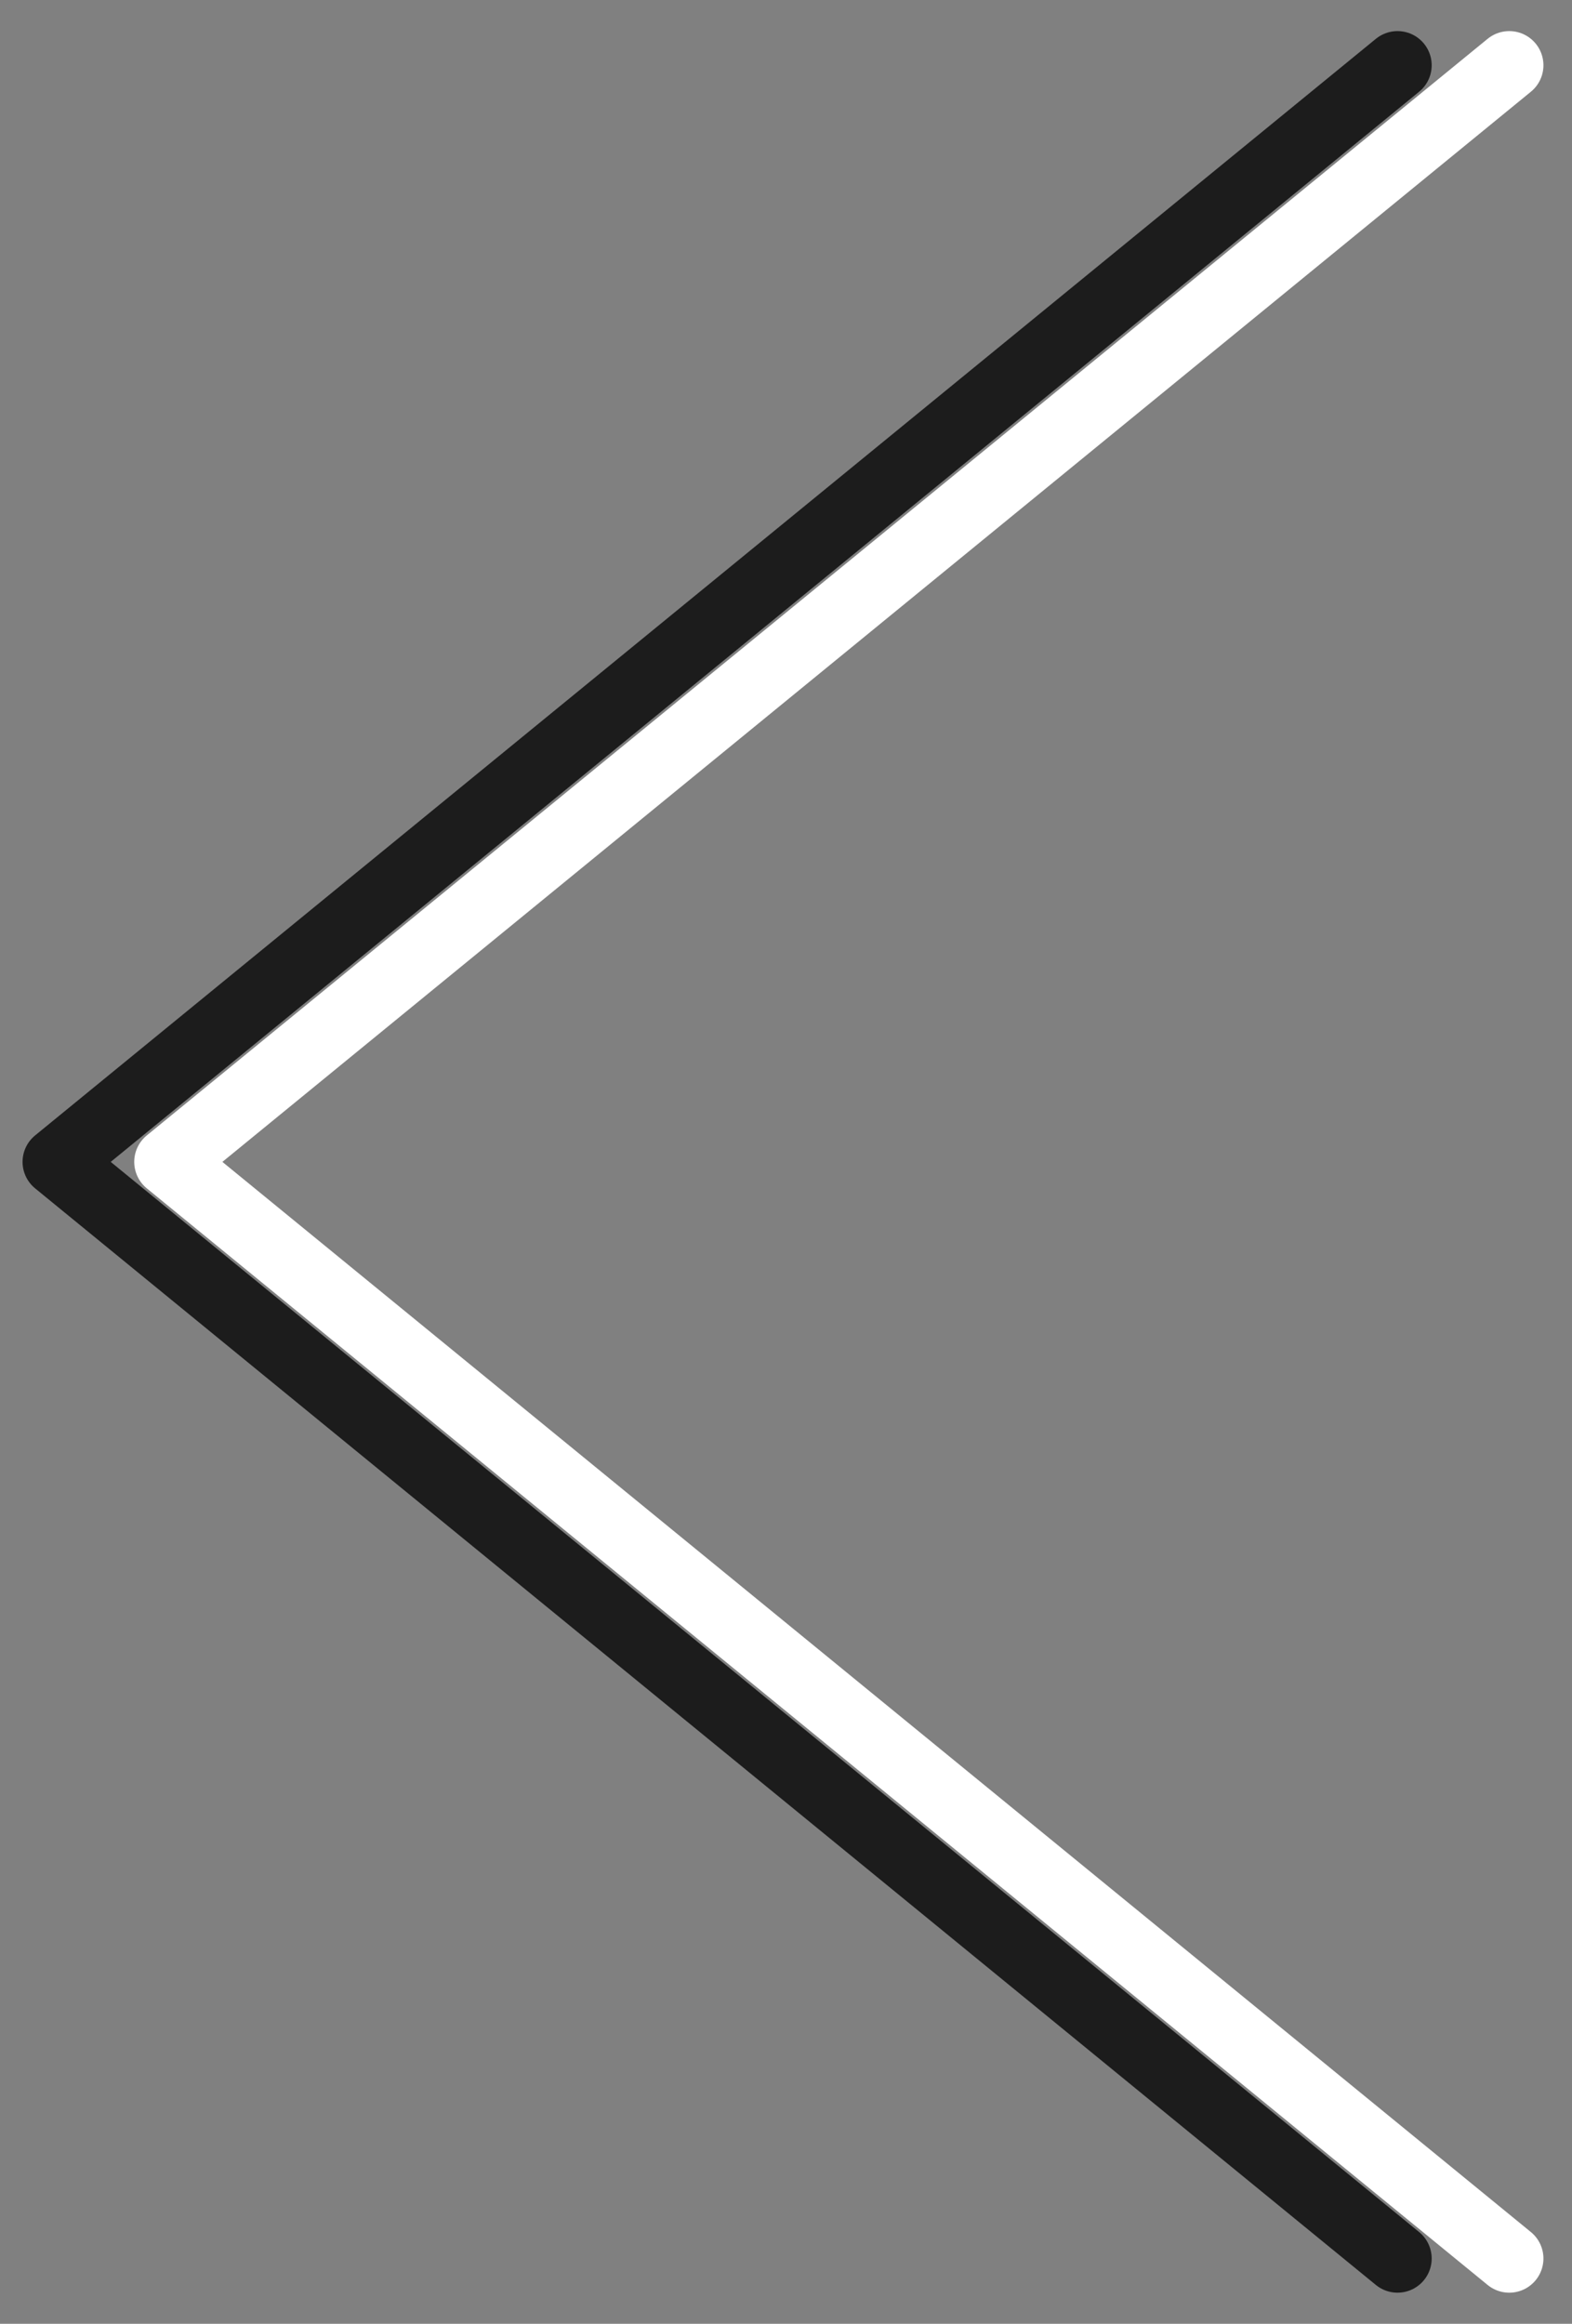
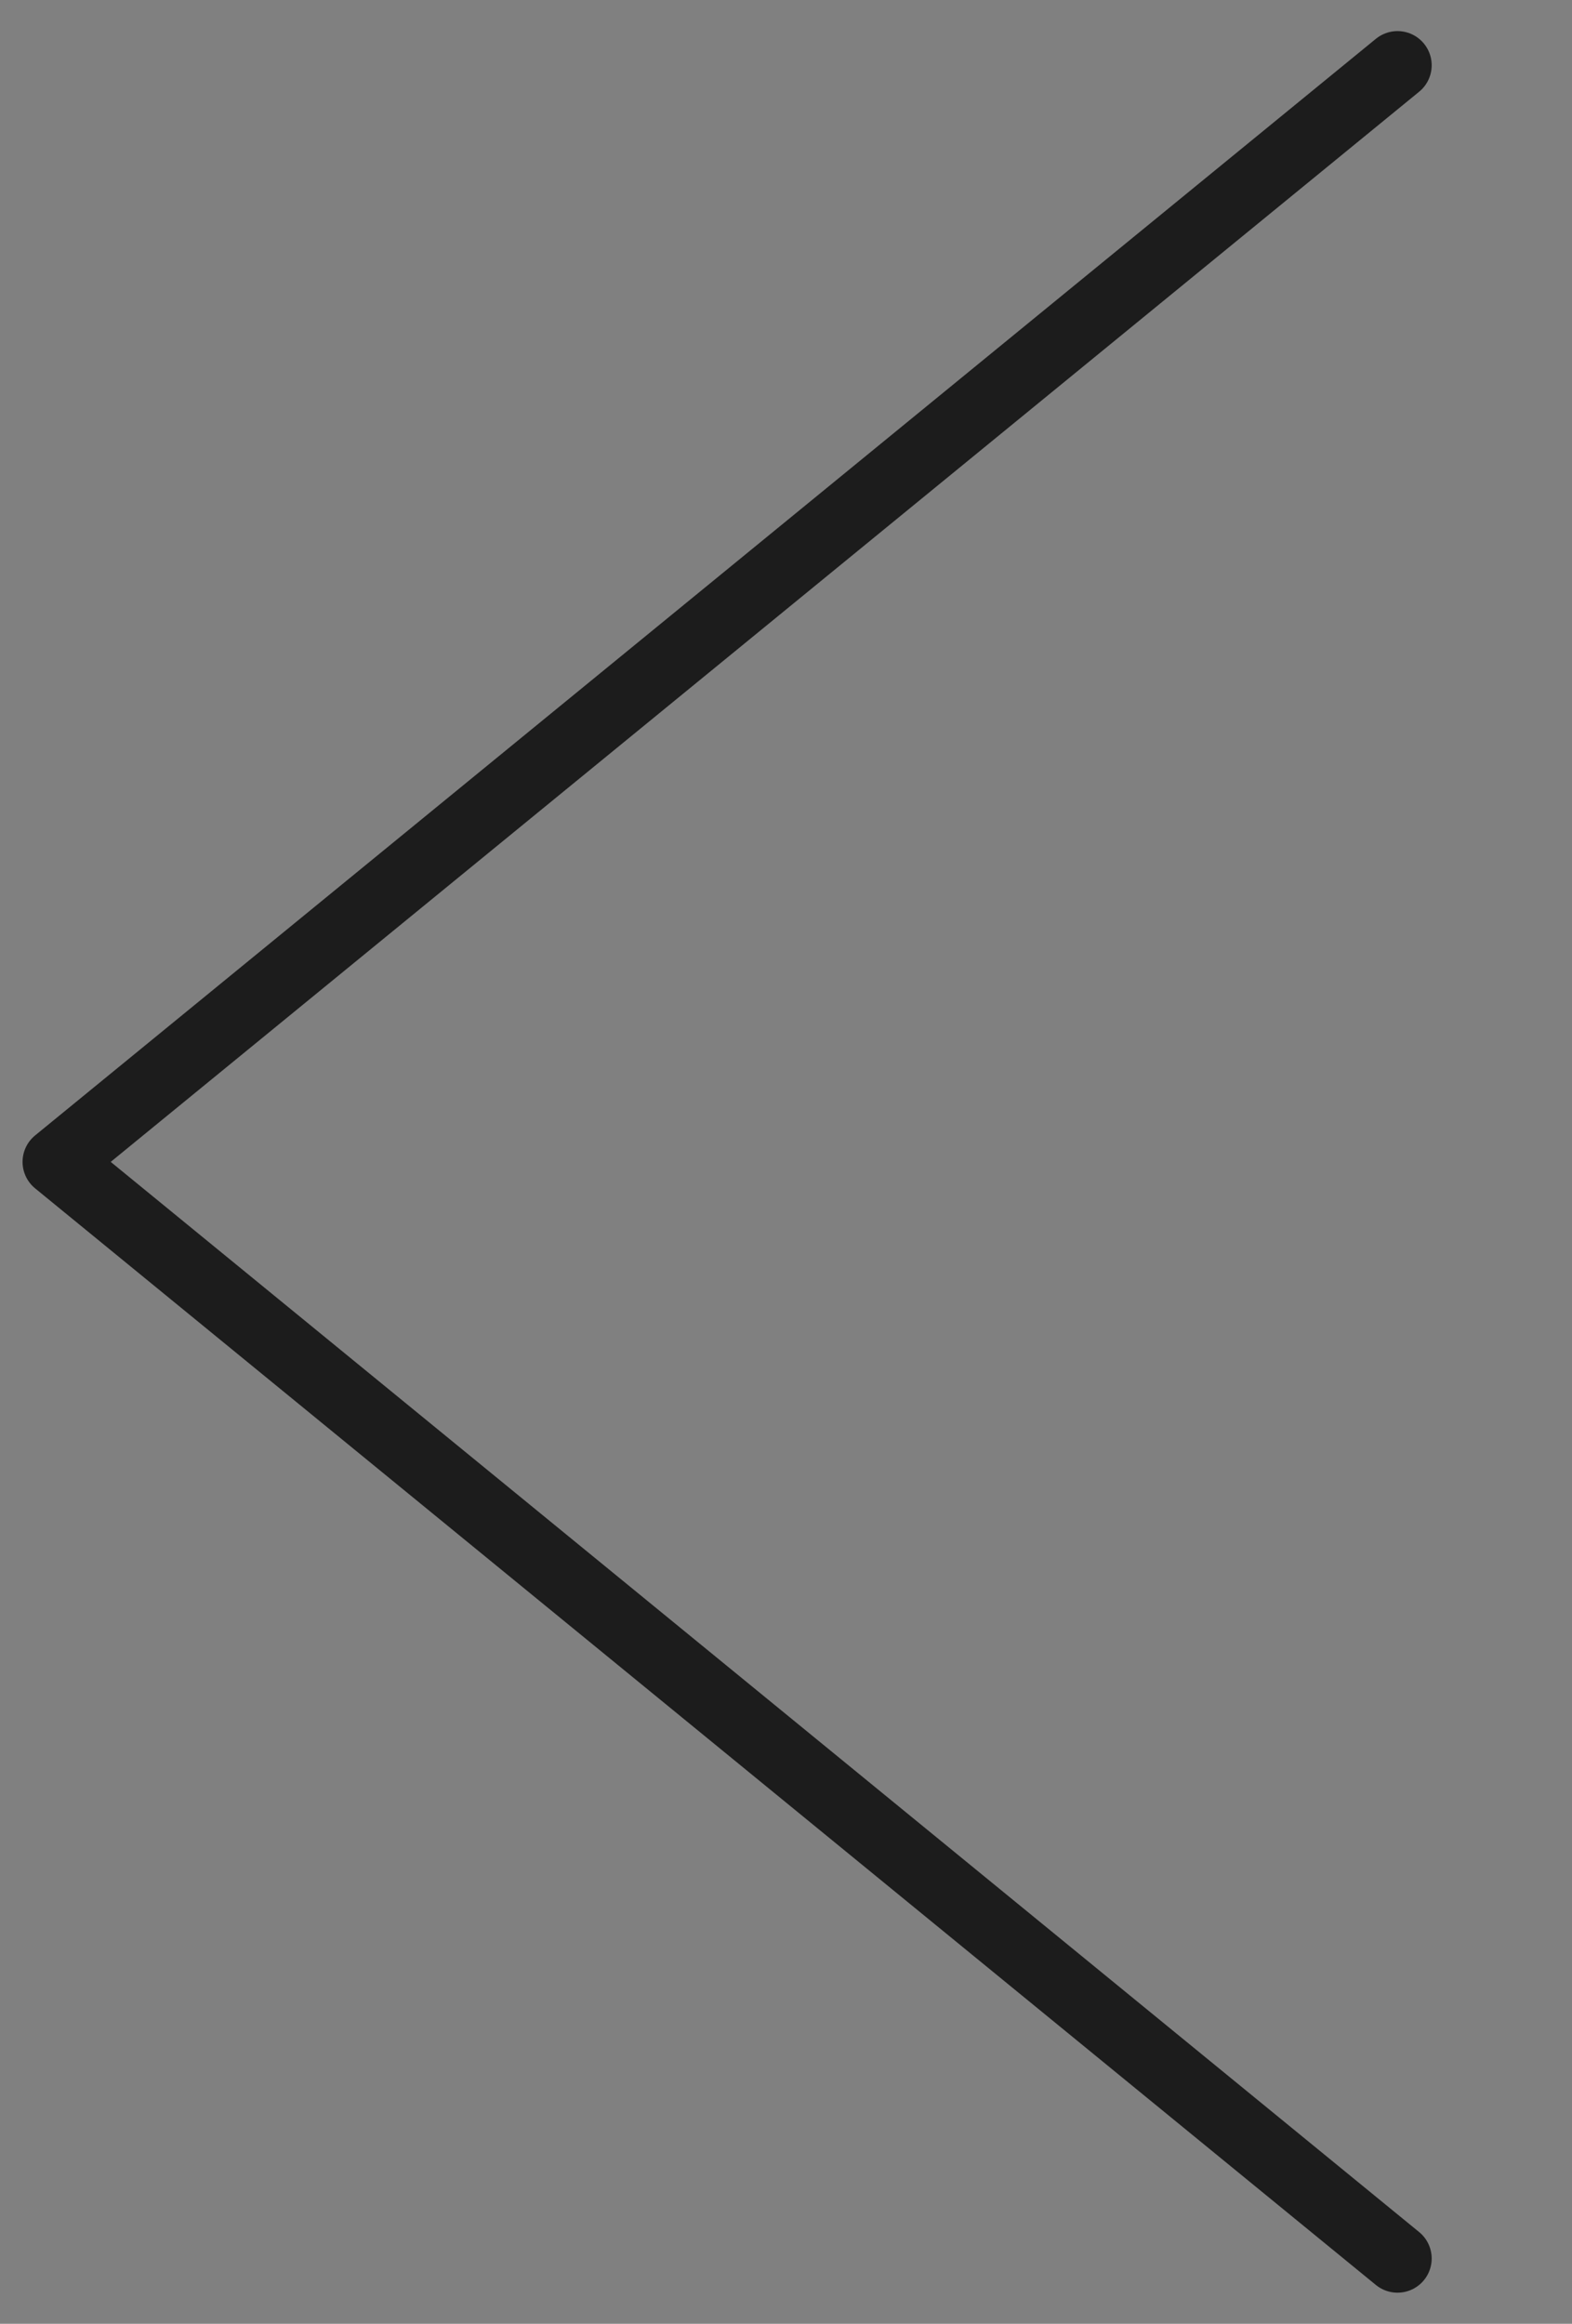
<svg xmlns="http://www.w3.org/2000/svg" width="23" height="34" viewBox="0 0 23 34" fill="none">
  <rect x="0" y="0" width="23" height="34" fill="#808080" stroke="none" />
  <path d="M20.447 0.955L0.83 17L20.447 33.045" stroke="#1C1C1C" stroke-linecap="round" stroke-linejoin="round" />
-   <path d="M22.082 0.955L2.464 17L22.082 33.045" stroke="white" stroke-linecap="round" stroke-linejoin="round" />
</svg>